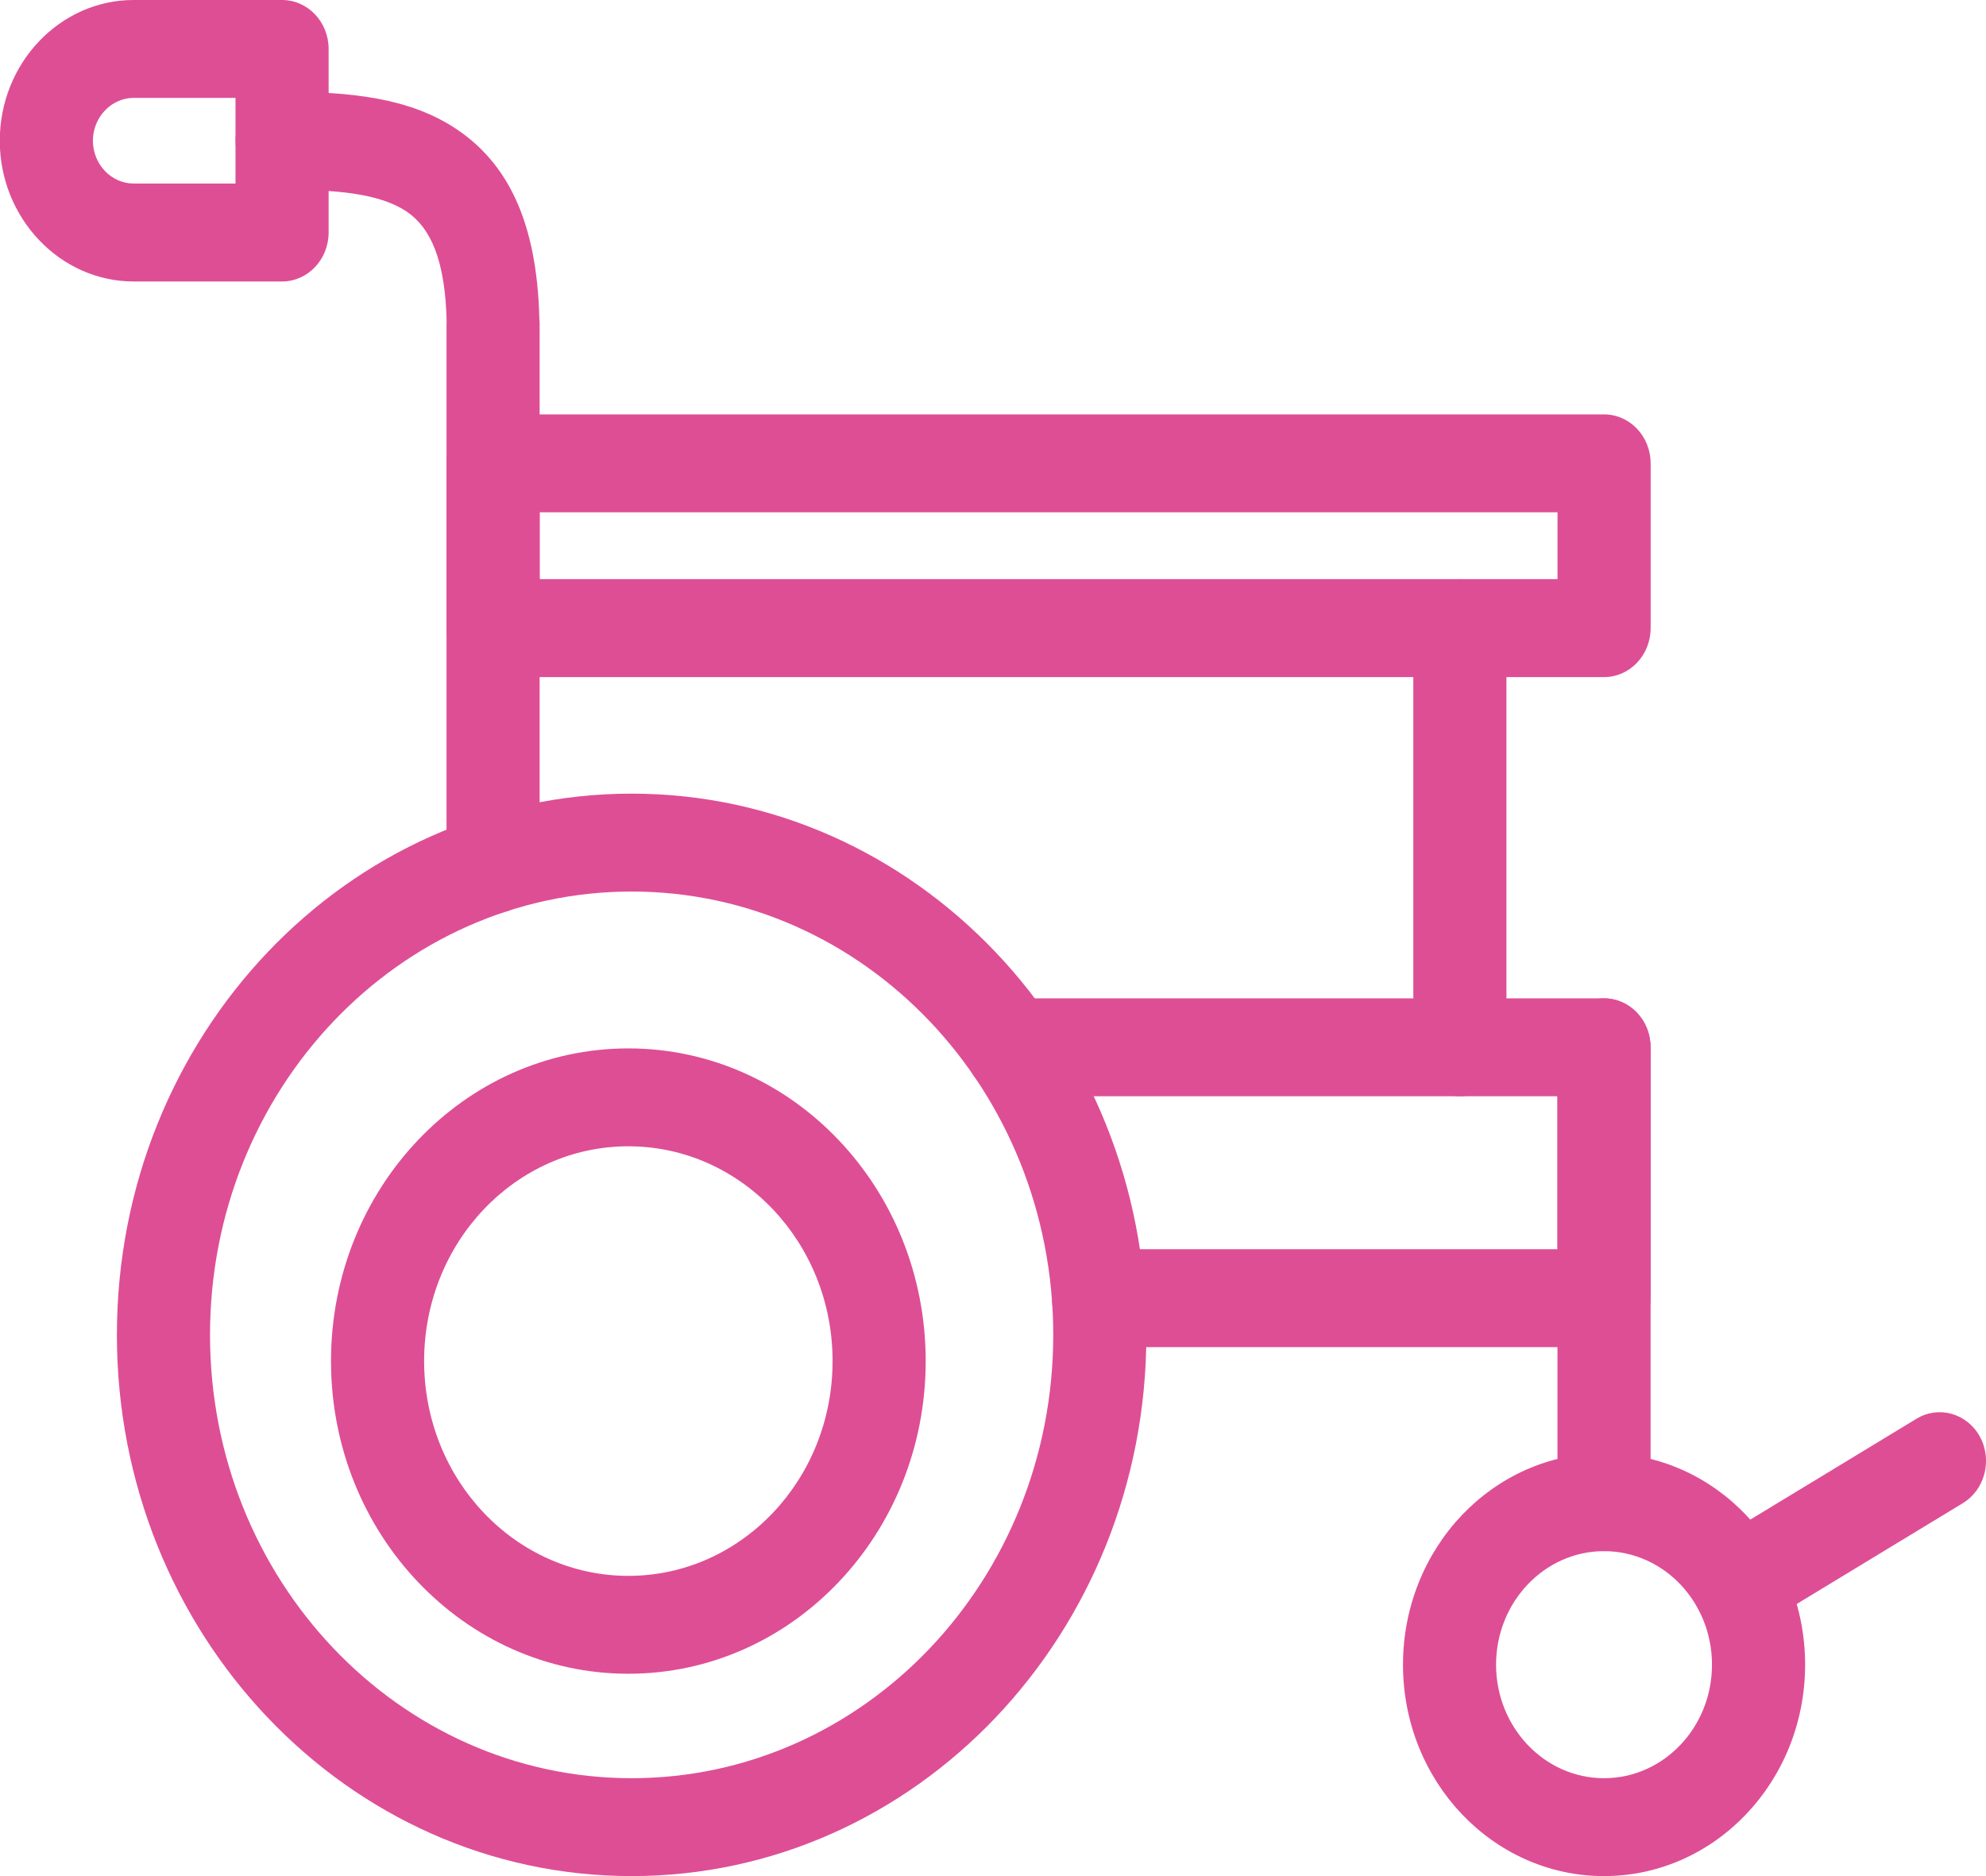
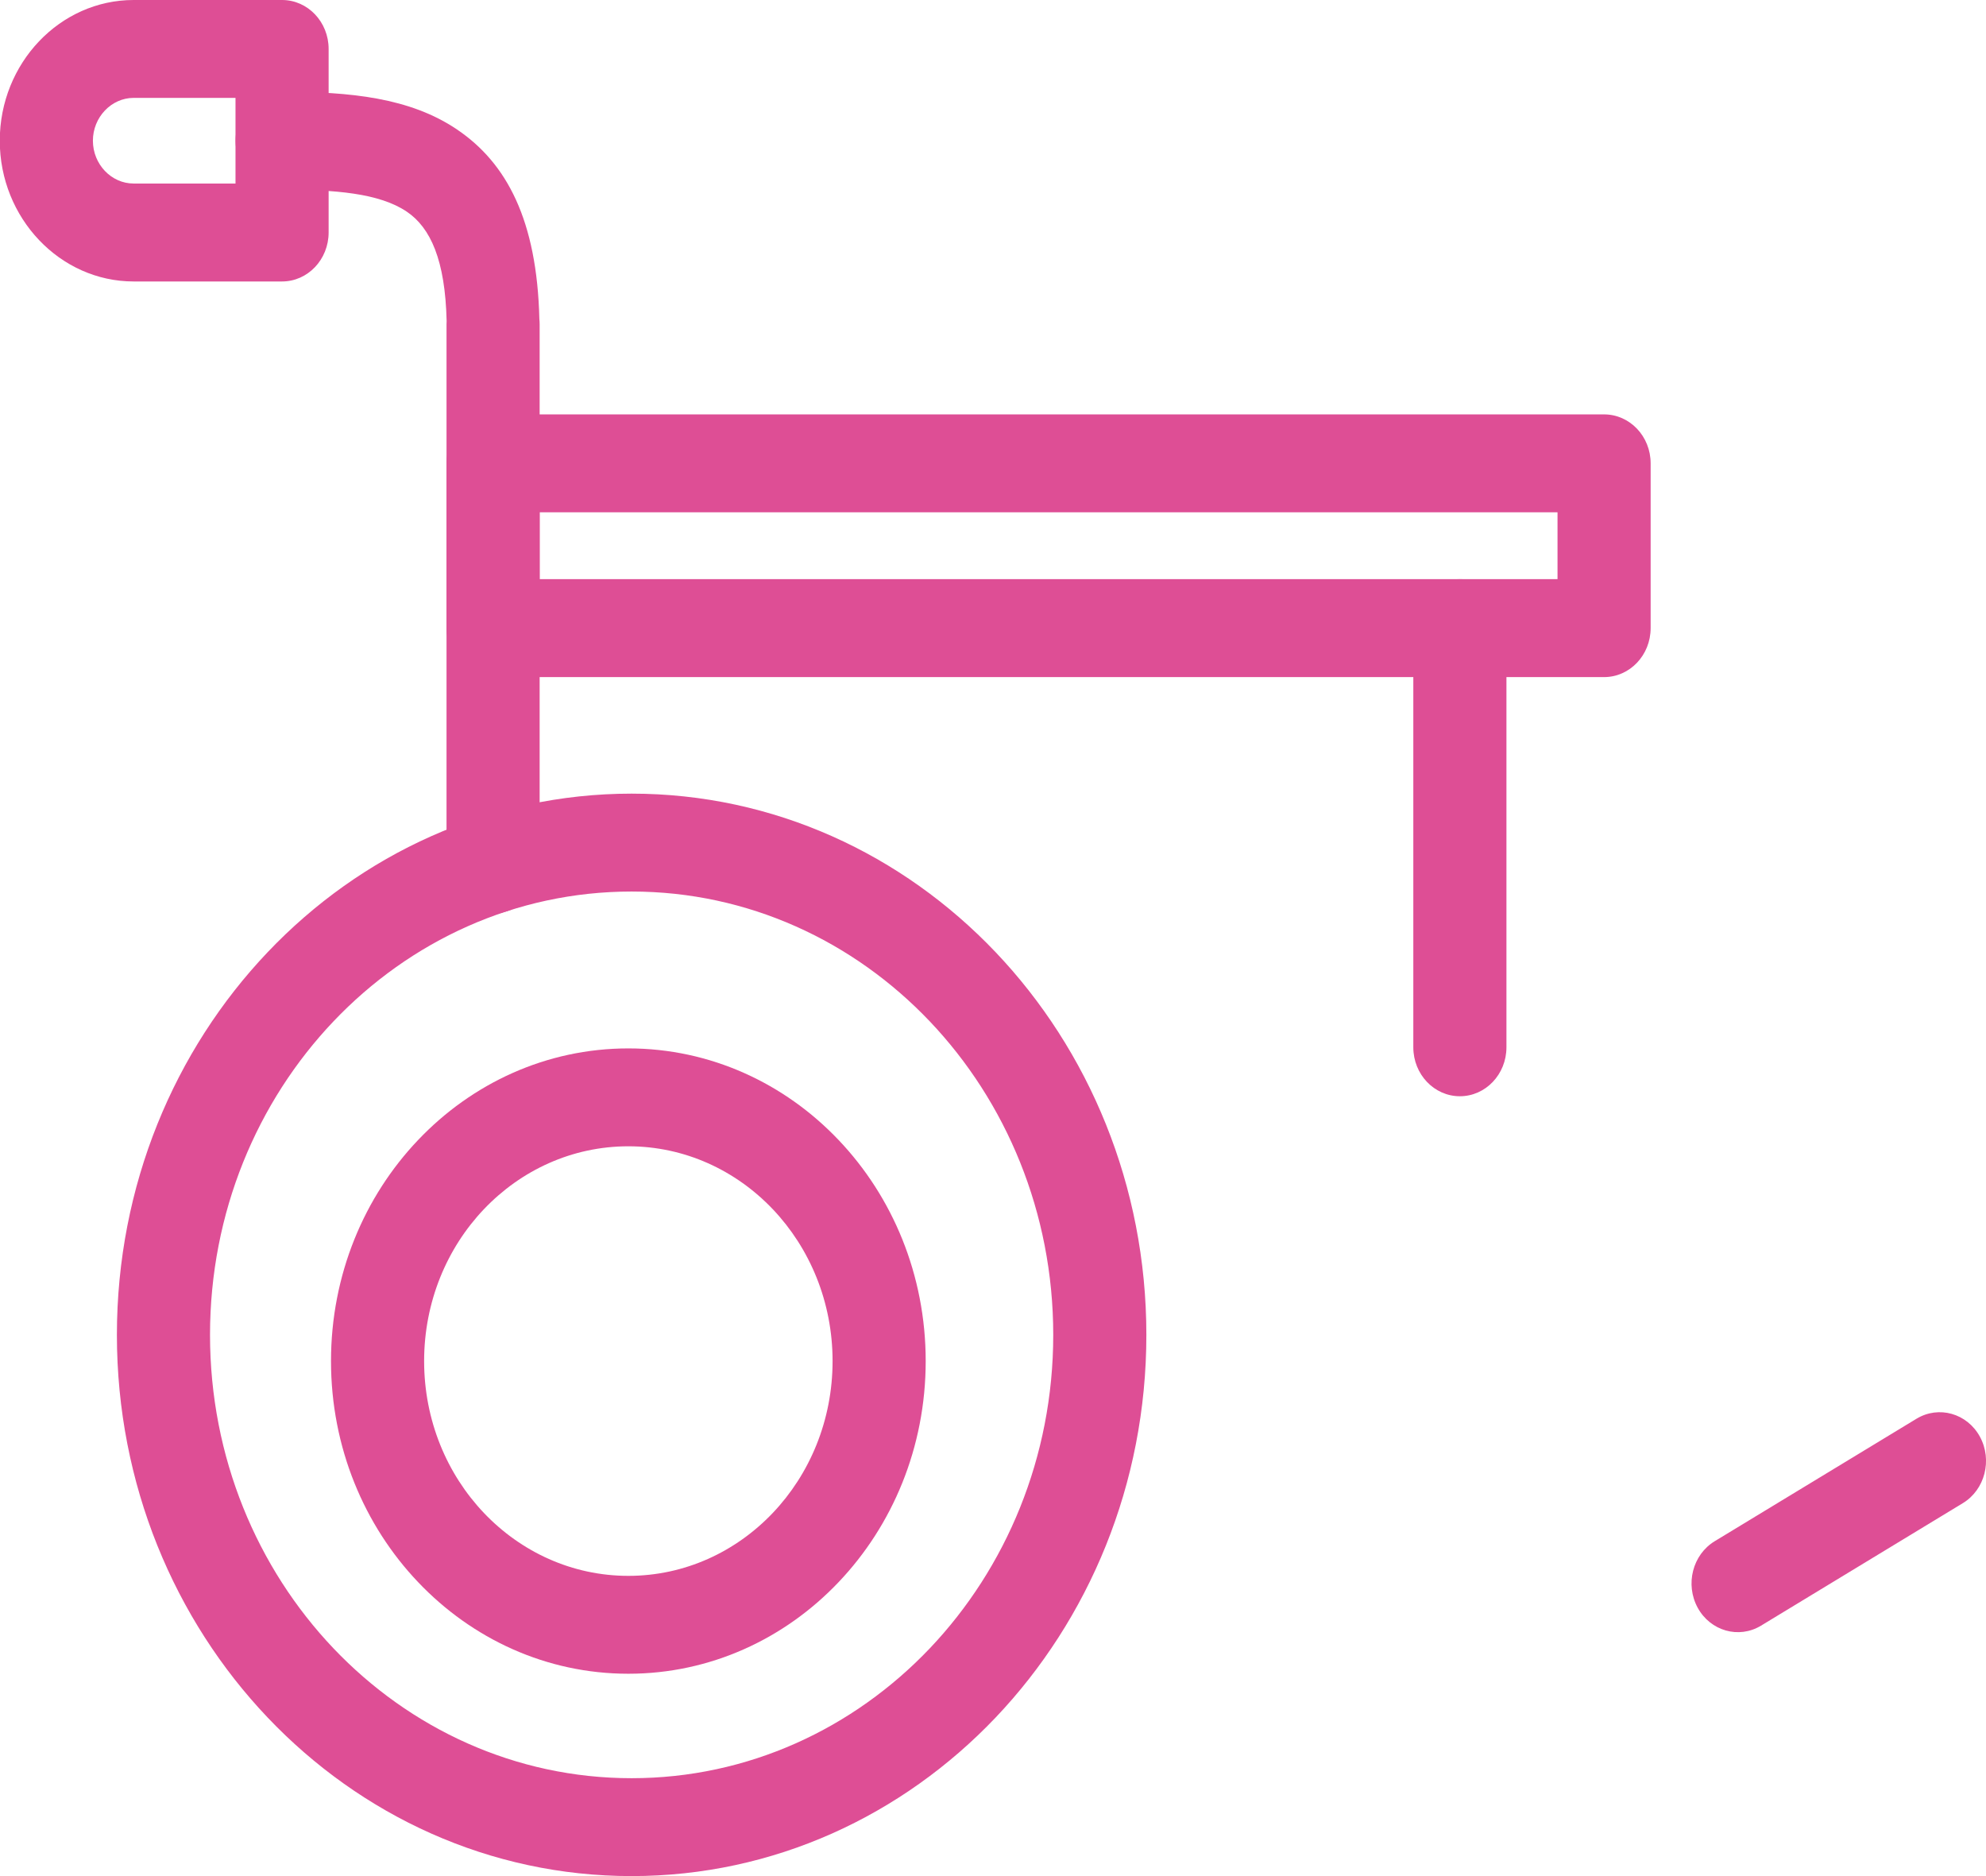
<svg xmlns="http://www.w3.org/2000/svg" width="36" height="34" viewBox="0 0 36 34" fill="none">
  <path d="M11.449 14.383C14.026 14.383 16.358 15.481 18.047 17.256C19.735 19.031 20.78 21.483 20.78 24.192C20.78 26.9 19.735 29.352 18.047 31.127C16.358 32.902 14.026 34 11.449 34C8.873 34 6.54 32.902 4.852 31.127C3.164 29.352 2.119 26.9 2.119 24.192C2.119 21.483 3.164 19.031 4.852 17.256C6.54 15.481 8.873 14.383 11.449 14.383ZM16.854 18.51C15.471 17.056 13.56 16.157 11.449 16.157C9.339 16.157 7.428 17.056 6.045 18.51C4.662 19.964 3.807 21.973 3.807 24.192C3.807 26.41 4.662 28.419 6.045 29.873C7.428 31.326 9.339 32.226 11.449 32.226C13.56 32.226 15.471 31.326 16.854 29.873C18.236 28.419 19.092 26.41 19.092 24.192C19.092 21.973 18.236 19.964 16.854 18.51Z" fill="#DE4E95" />
  <path d="M11.39 19C12.878 19 14.226 19.634 15.201 20.66C16.177 21.685 16.78 23.102 16.78 24.667C16.78 26.231 16.177 27.648 15.201 28.673C14.226 29.699 12.878 30.333 11.39 30.333C9.902 30.333 8.554 29.699 7.579 28.673C6.603 27.648 6 26.231 6 24.667C6 23.102 6.603 21.685 7.579 20.66C8.554 19.634 9.902 19 11.39 19ZM14.008 21.914C13.338 21.21 12.413 20.774 11.39 20.774C10.368 20.774 9.442 21.21 8.772 21.914C8.102 22.618 7.688 23.592 7.688 24.667C7.688 25.741 8.102 26.715 8.772 27.419C9.442 28.123 10.368 28.559 11.39 28.559C12.413 28.559 13.338 28.123 14.008 27.419C14.678 26.715 15.092 25.741 15.092 24.667C15.092 23.592 14.678 22.619 14.008 21.914Z" fill="#DE4E95" />
  <path d="M8.094 15.668C8.094 16.157 8.472 16.555 8.938 16.555C9.404 16.555 9.782 16.157 9.782 15.668V5.878C9.782 5.845 9.78 5.813 9.777 5.781C9.734 3.99 9.186 2.956 8.285 2.347C7.43 1.769 6.347 1.663 5.113 1.663C4.647 1.663 4.27 2.06 4.27 2.55C4.27 3.04 4.647 3.437 5.113 3.437C6.068 3.437 6.876 3.499 7.375 3.837C7.805 4.128 8.07 4.715 8.096 5.817C8.095 5.837 8.094 5.857 8.094 5.878L8.094 15.668Z" fill="#DE4E95" />
  <path d="M8.938 7.51H29.077C29.543 7.51 29.921 7.907 29.921 8.397V11.383C29.921 11.873 29.543 12.271 29.077 12.271H8.938C8.472 12.271 8.094 11.873 8.094 11.383V8.397C8.094 7.907 8.472 7.51 8.938 7.51ZM28.233 9.284H9.782V10.496H28.233V9.284Z" fill="#DE4E95" />
  <path d="M27.307 11.383C27.307 10.893 26.929 10.496 26.463 10.496C25.997 10.496 25.619 10.893 25.619 11.383V18.98C25.619 19.47 25.997 19.867 26.463 19.867C26.929 19.867 27.307 19.47 27.307 18.98V11.383Z" fill="#DE4E95" />
-   <path d="M18.338 18.093C17.872 18.093 17.494 18.49 17.494 18.98C17.494 19.47 17.872 19.867 18.338 19.867H28.232V22.64H19.913C19.447 22.64 19.069 23.037 19.069 23.527C19.069 24.017 19.447 24.414 19.913 24.414H29.076C29.542 24.414 29.92 24.017 29.92 23.527V18.98C29.92 18.49 29.542 18.093 29.076 18.093H18.338Z" fill="#DE4E95" />
-   <path d="M29.92 18.98C29.92 18.49 29.542 18.093 29.076 18.093C28.61 18.093 28.232 18.49 28.232 18.98V27.224C28.232 27.714 28.61 28.111 29.076 28.111C29.542 28.111 29.92 27.714 29.92 27.224V18.98Z" fill="#DE4E95" />
-   <path d="M29.076 26.337C30.082 26.337 30.994 26.766 31.653 27.459C32.313 28.153 32.721 29.111 32.721 30.169C32.721 31.226 32.313 32.184 31.653 32.878C30.994 33.571 30.082 34 29.076 34C28.07 34 27.159 33.571 26.499 32.878C25.84 32.184 25.432 31.226 25.432 30.169C25.432 29.111 25.84 28.153 26.499 27.459C27.159 26.766 28.07 26.337 29.076 26.337ZM30.46 28.714C30.106 28.342 29.616 28.111 29.076 28.111C28.536 28.111 28.047 28.342 27.693 28.714C27.339 29.086 27.119 29.601 27.119 30.169C27.119 30.736 27.339 31.251 27.693 31.623C28.047 31.995 28.536 32.226 29.076 32.226C29.616 32.226 30.106 31.995 30.46 31.623C30.814 31.251 31.033 30.736 31.033 30.169C31.033 29.601 30.814 29.086 30.46 28.714Z" fill="#DE4E95" />
  <path d="M2.422 0H5.113C5.579 0 5.957 0.397 5.957 0.887V4.213C5.957 4.703 5.579 5.101 5.113 5.101H2.422C1.088 5.101 -0.004 3.952 -0.004 2.55C-0.004 1.146 1.086 0 2.422 0ZM4.269 1.774H2.422C2.018 1.774 1.684 2.125 1.684 2.55C1.684 2.976 2.017 3.326 2.422 3.326H4.269V1.774Z" fill="#DE4E95" />
  <path d="M31.084 27.93C30.681 28.174 30.543 28.713 30.774 29.137C31.005 29.559 31.519 29.705 31.921 29.462L35.579 27.242C35.981 26.999 36.12 26.459 35.889 26.036C35.657 25.613 35.144 25.468 34.741 25.711L31.084 27.93Z" fill="#DE4E95" />
</svg>